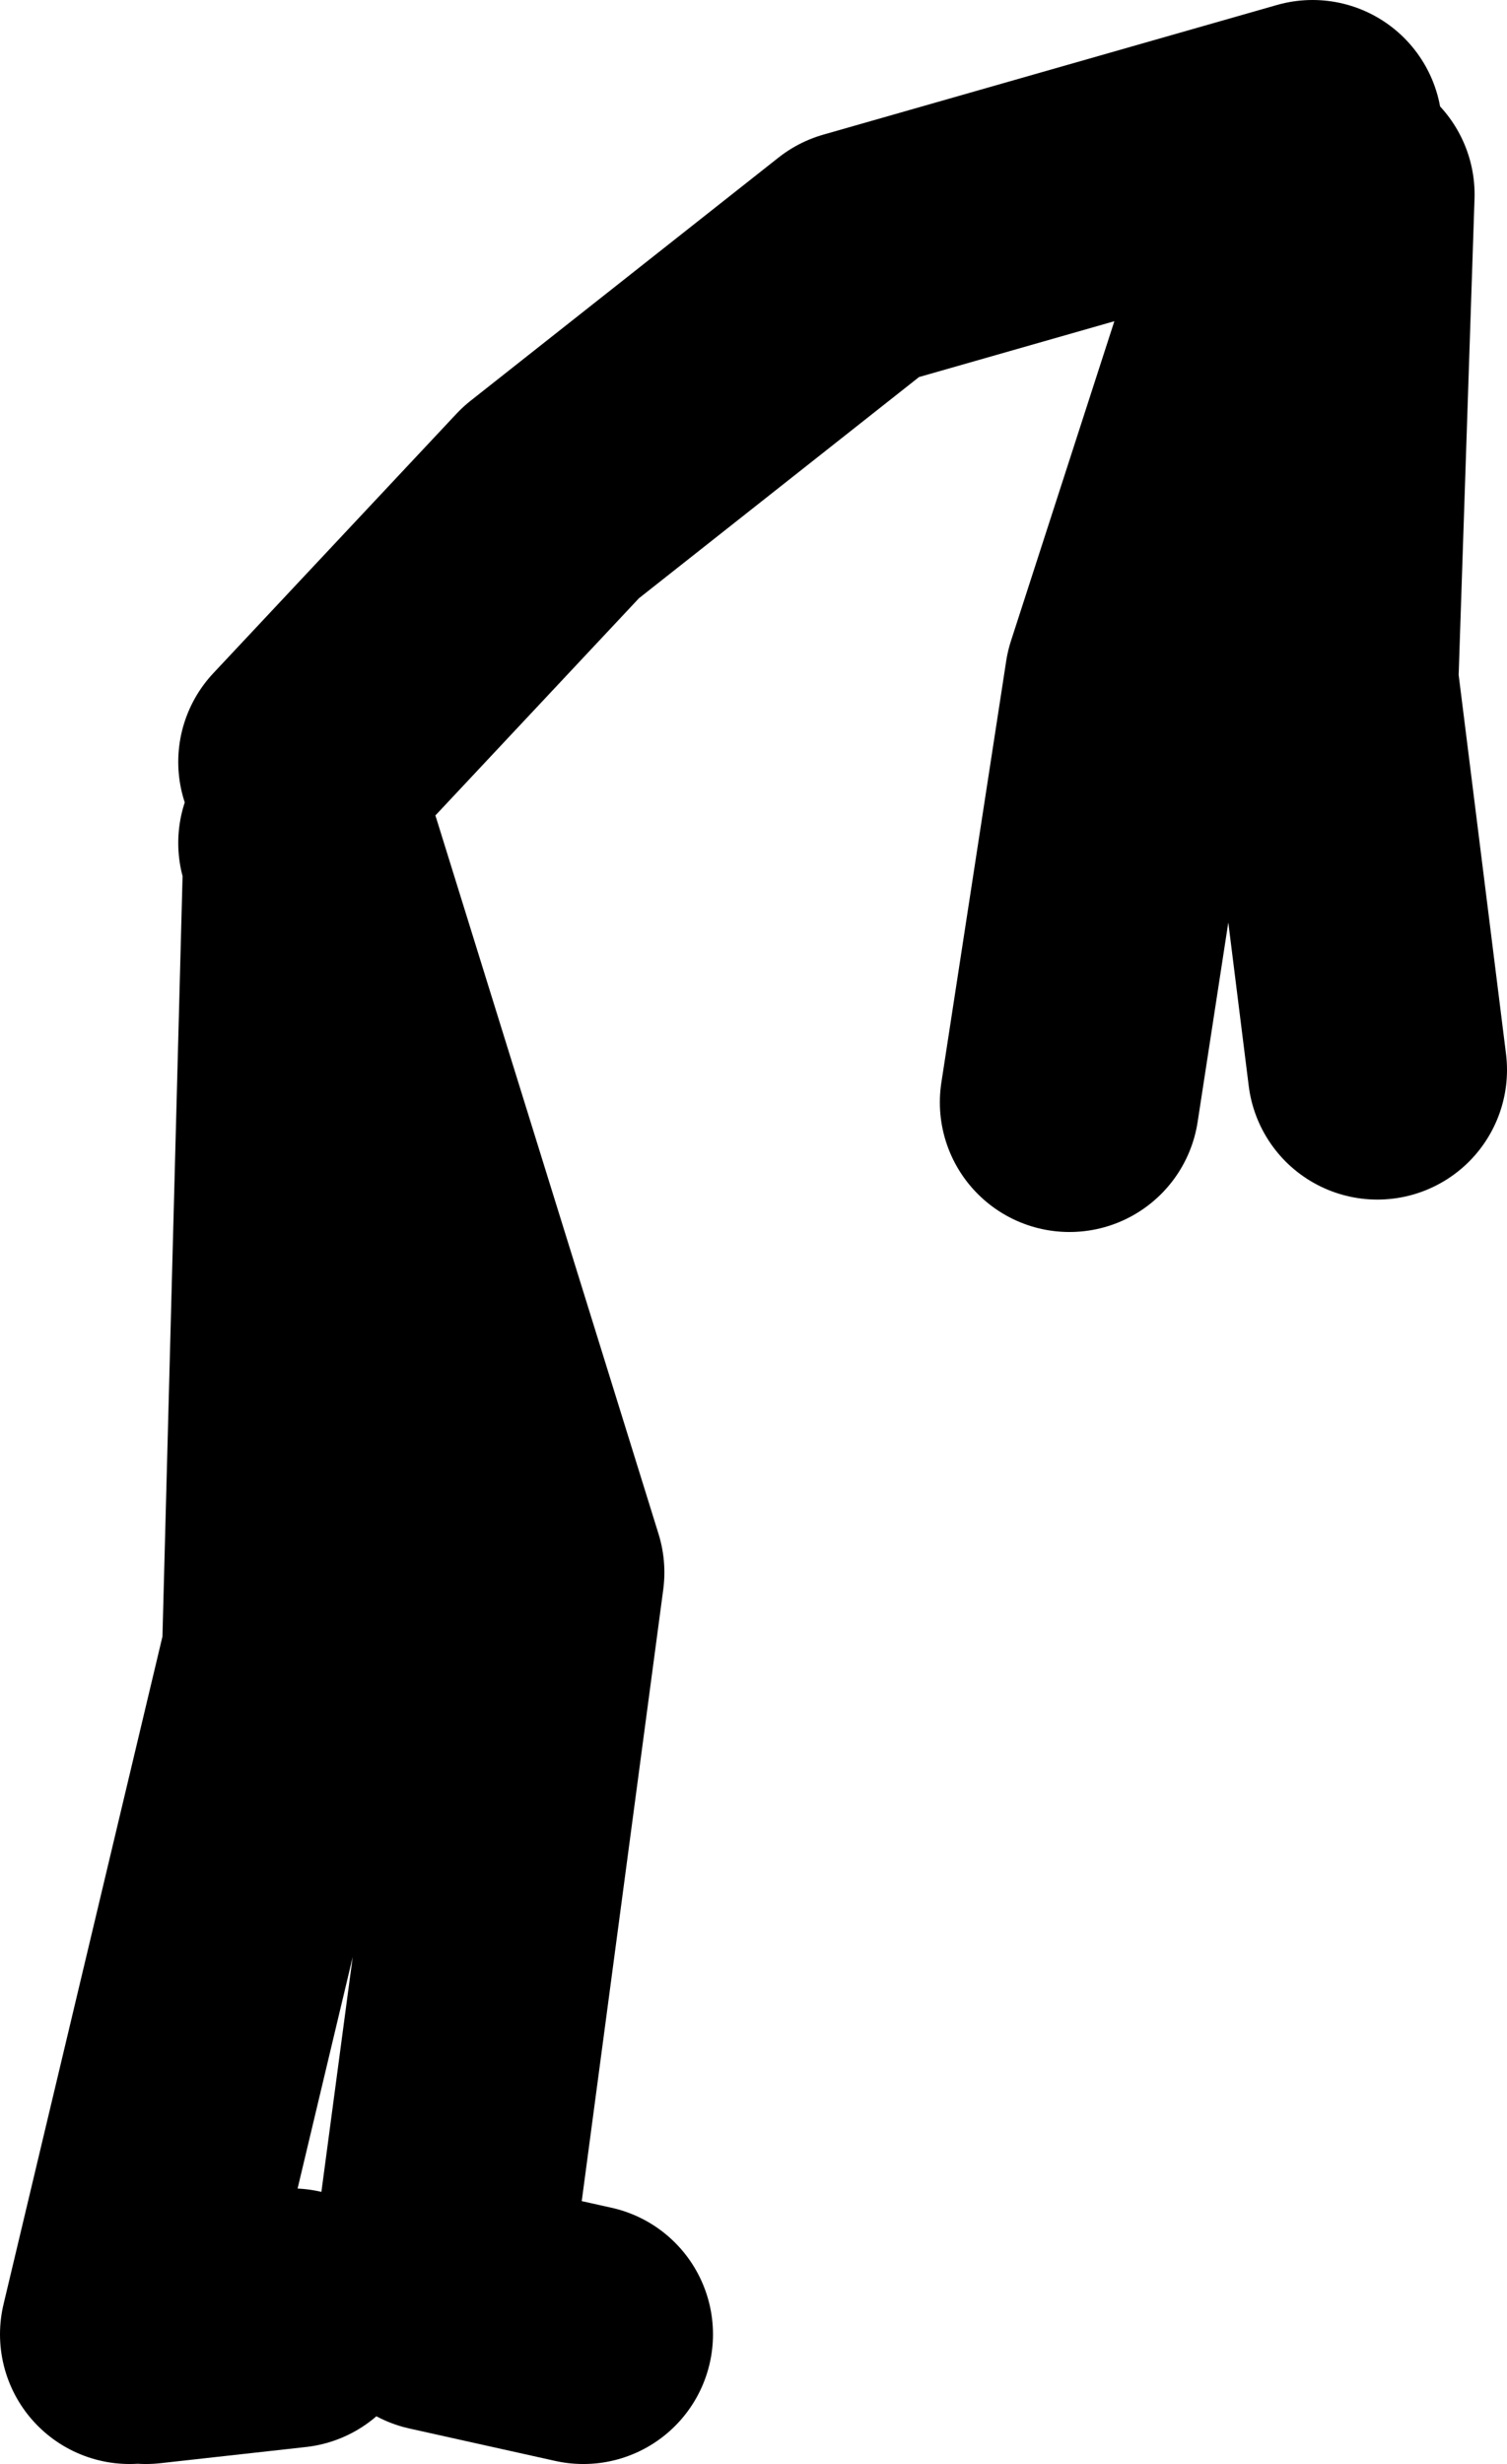
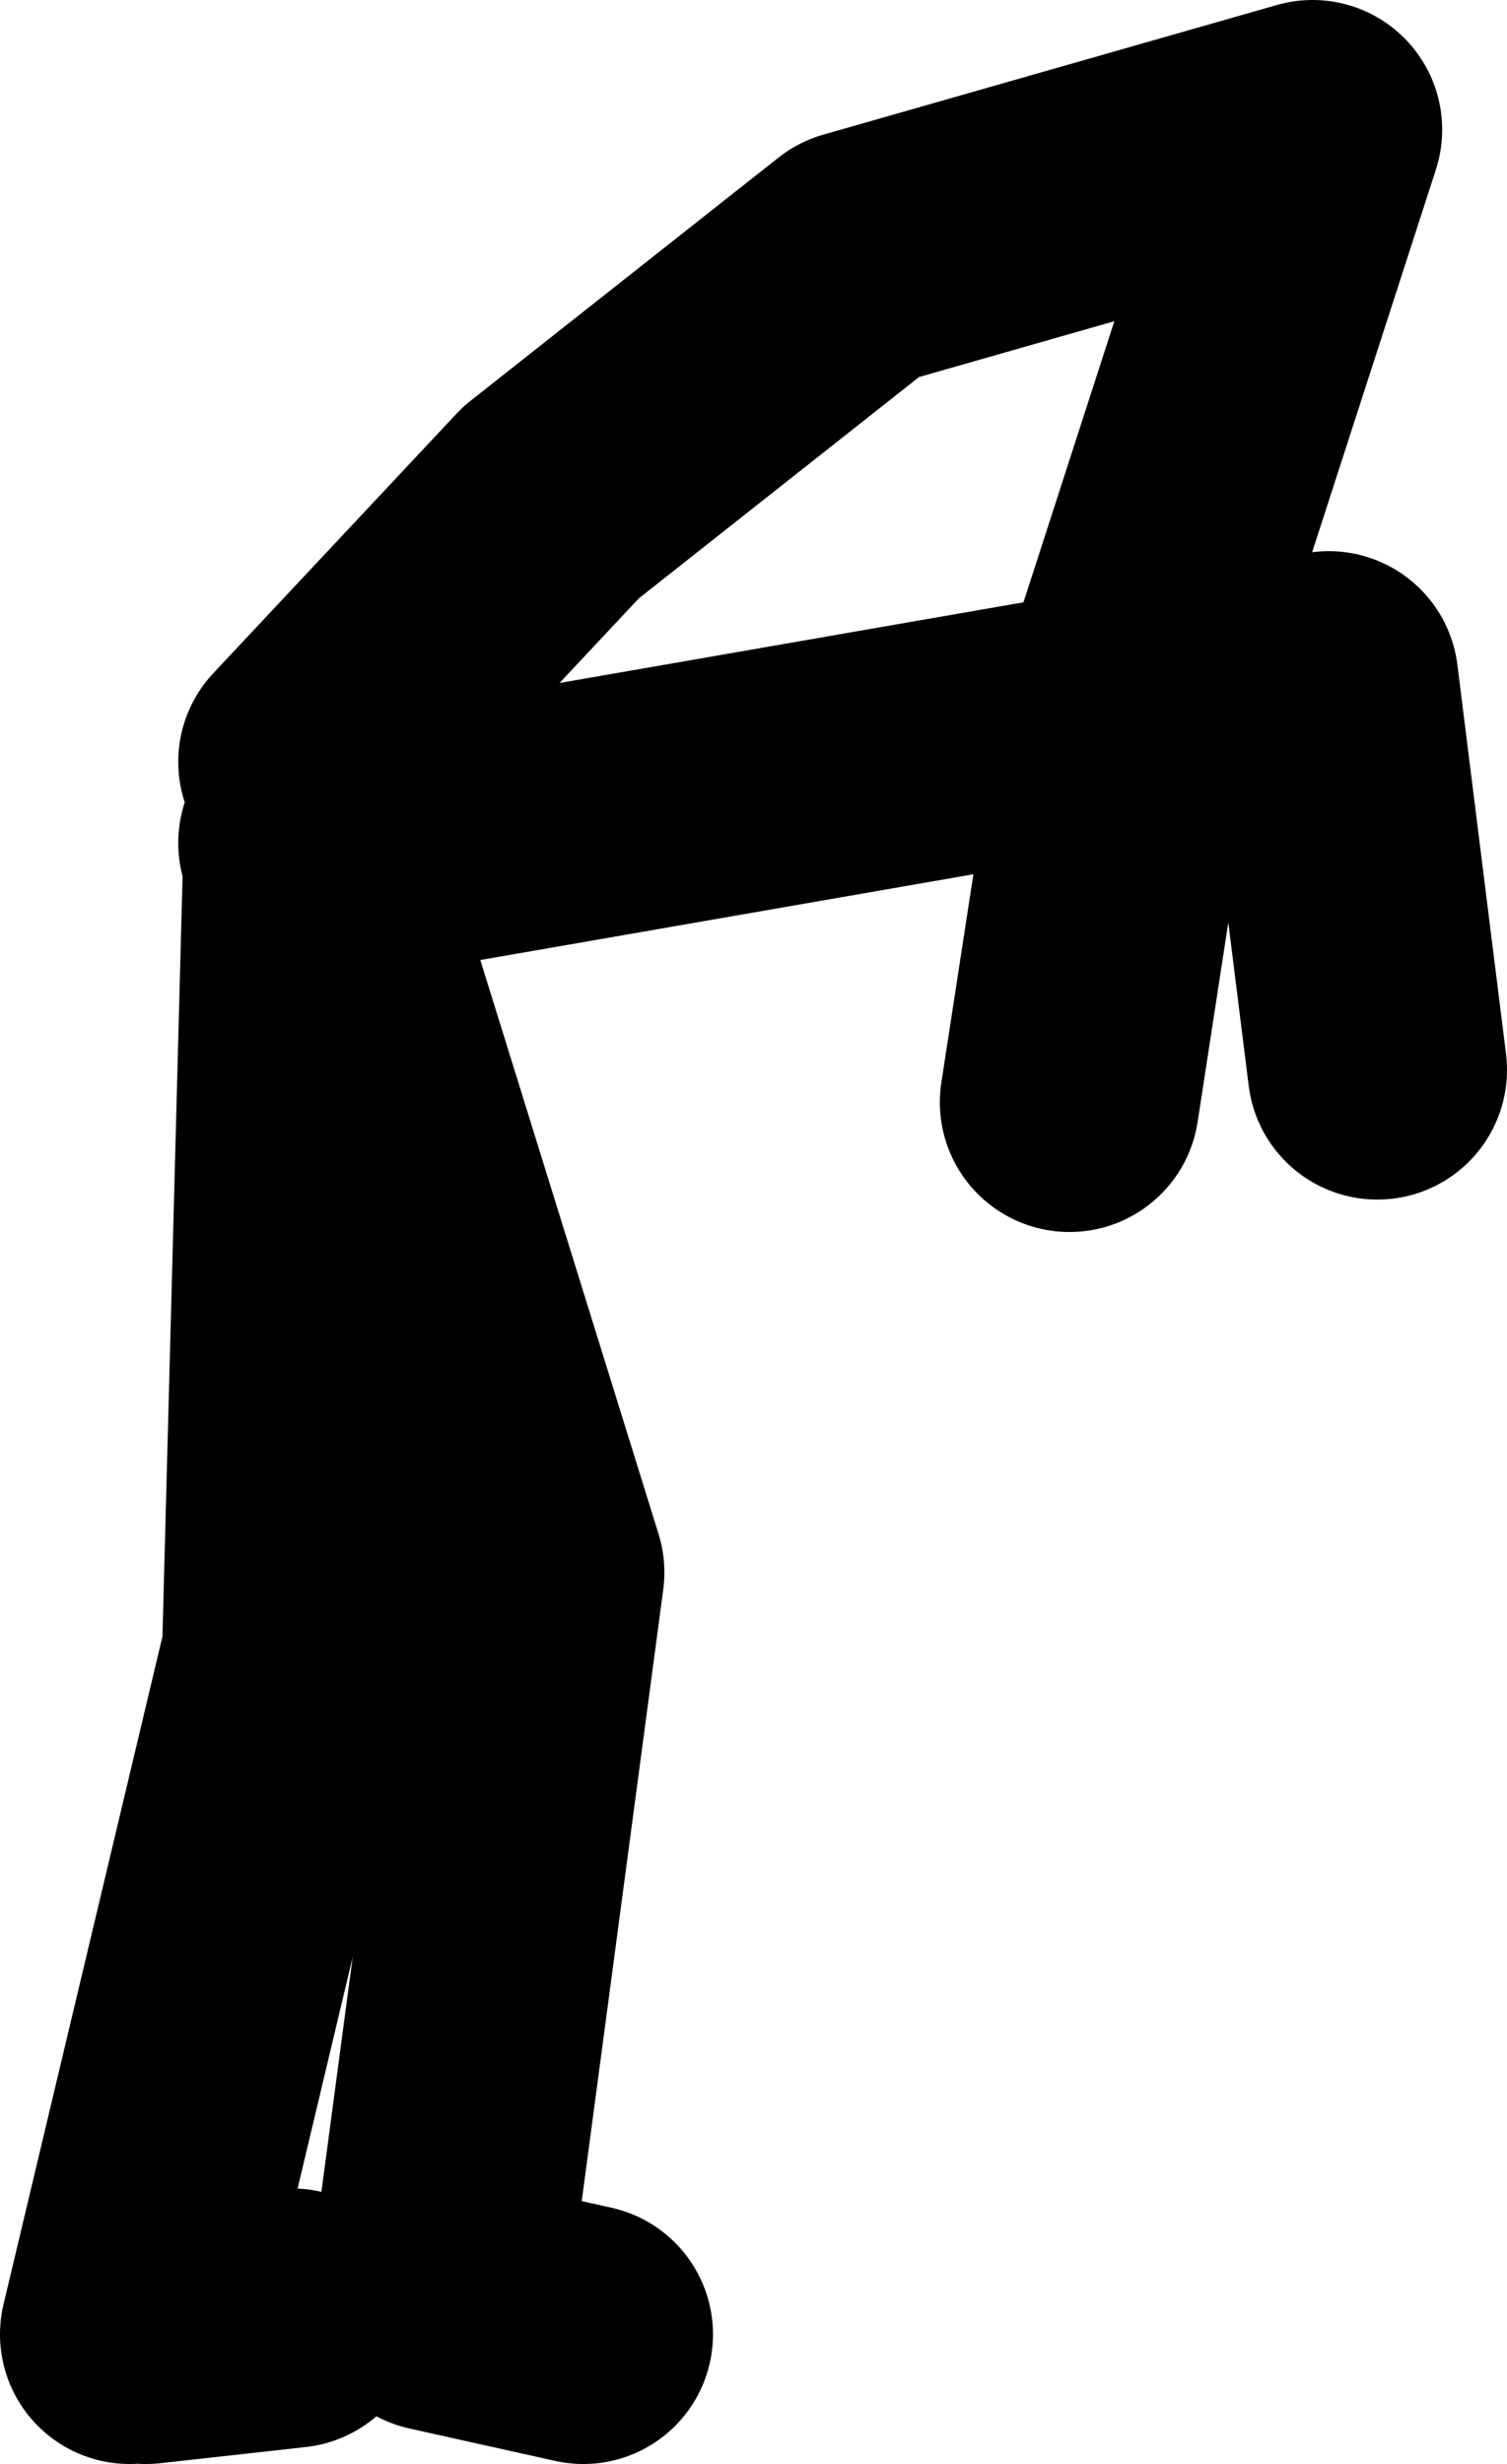
<svg xmlns="http://www.w3.org/2000/svg" height="76.0px" width="46.5px">
  <g transform="matrix(1.0, 0.0, 0.0, 1.0, -17.5, 69.5)">
-     <path d="M27.0 -46.0 L34.5 -54.0 44.0 -61.5 58.0 -65.5 52.5 -48.5 50.5 -35.5 M21.5 2.5 L26.5 -18.5 27.15 -43.05 27.0 -43.5 M35.5 2.5 L31.0 1.5 34.0 -21.0 27.15 -43.05 M59.0 -63.5 L58.5 -48.5 60.0 -36.5 M22.0 2.5 L26.5 2.0" fill="none" stroke="#000000" stroke-linecap="round" stroke-linejoin="round" stroke-width="8.0" />
+     <path d="M27.0 -46.0 L34.5 -54.0 44.0 -61.5 58.0 -65.5 52.5 -48.5 50.5 -35.5 M21.5 2.5 L26.5 -18.5 27.15 -43.05 27.0 -43.5 M35.5 2.5 L31.0 1.5 34.0 -21.0 27.15 -43.05 L58.5 -48.5 60.0 -36.5 M22.0 2.5 L26.5 2.0" fill="none" stroke="#000000" stroke-linecap="round" stroke-linejoin="round" stroke-width="8.0" />
  </g>
</svg>